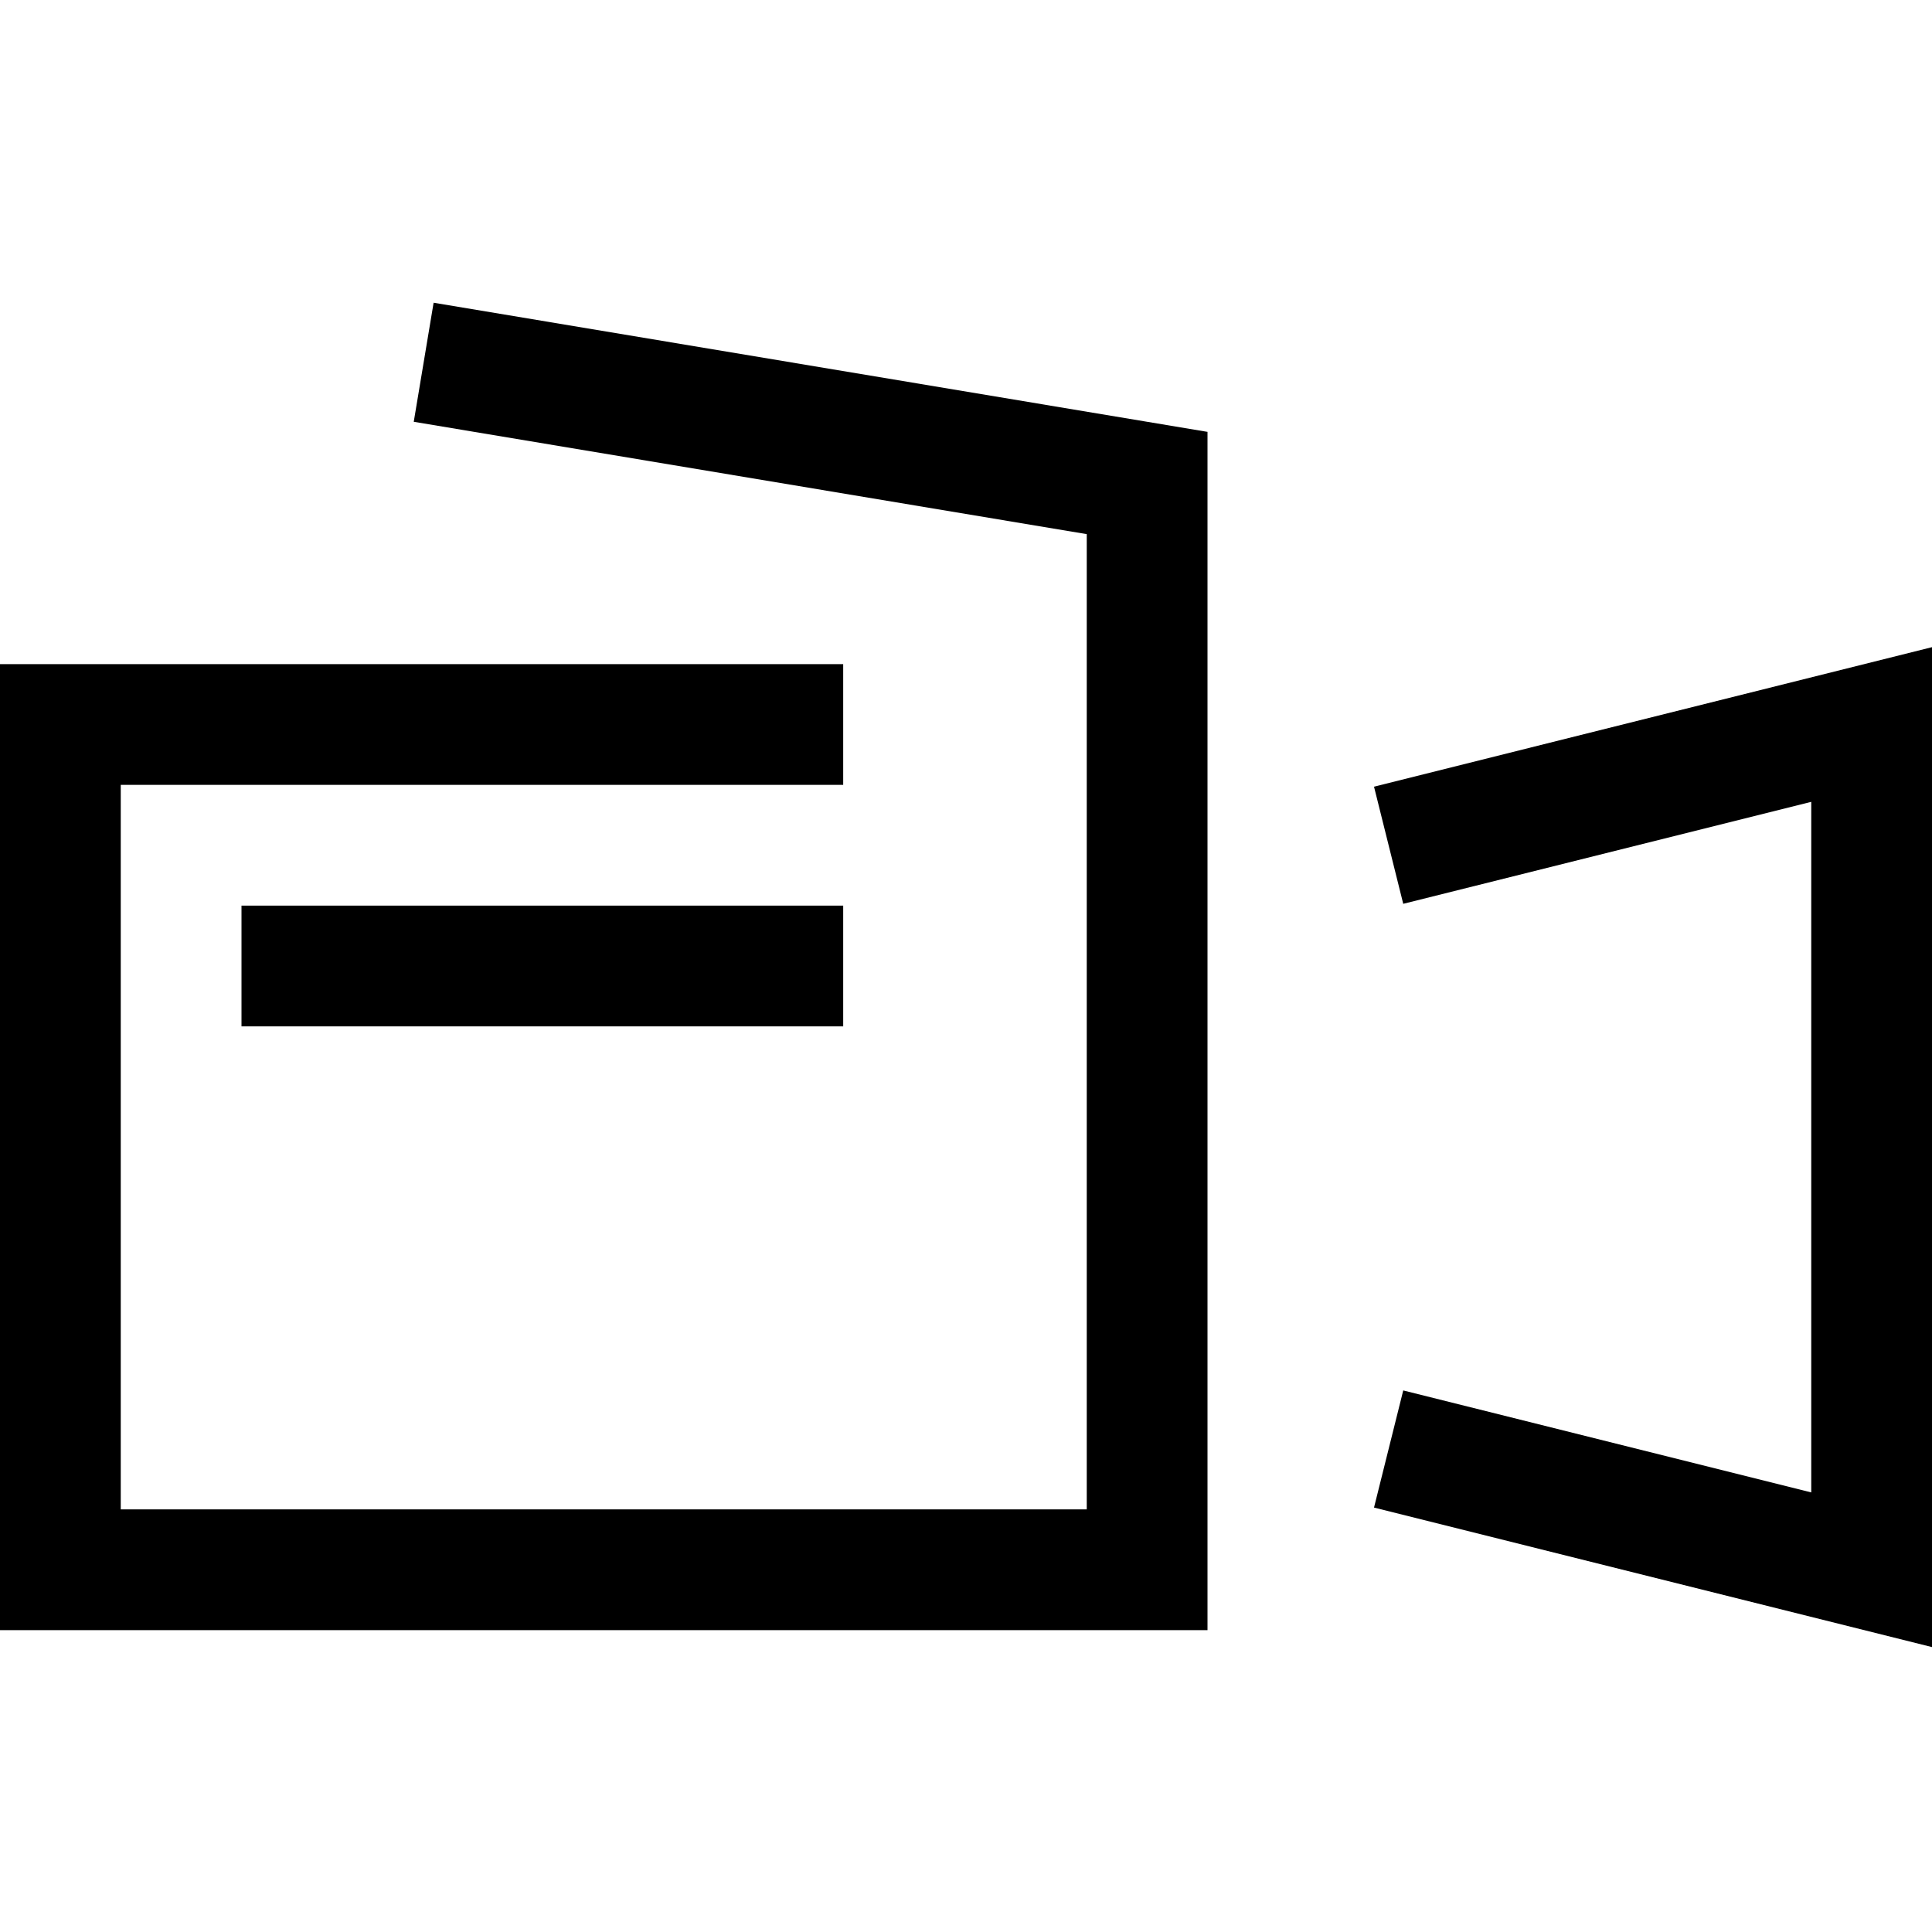
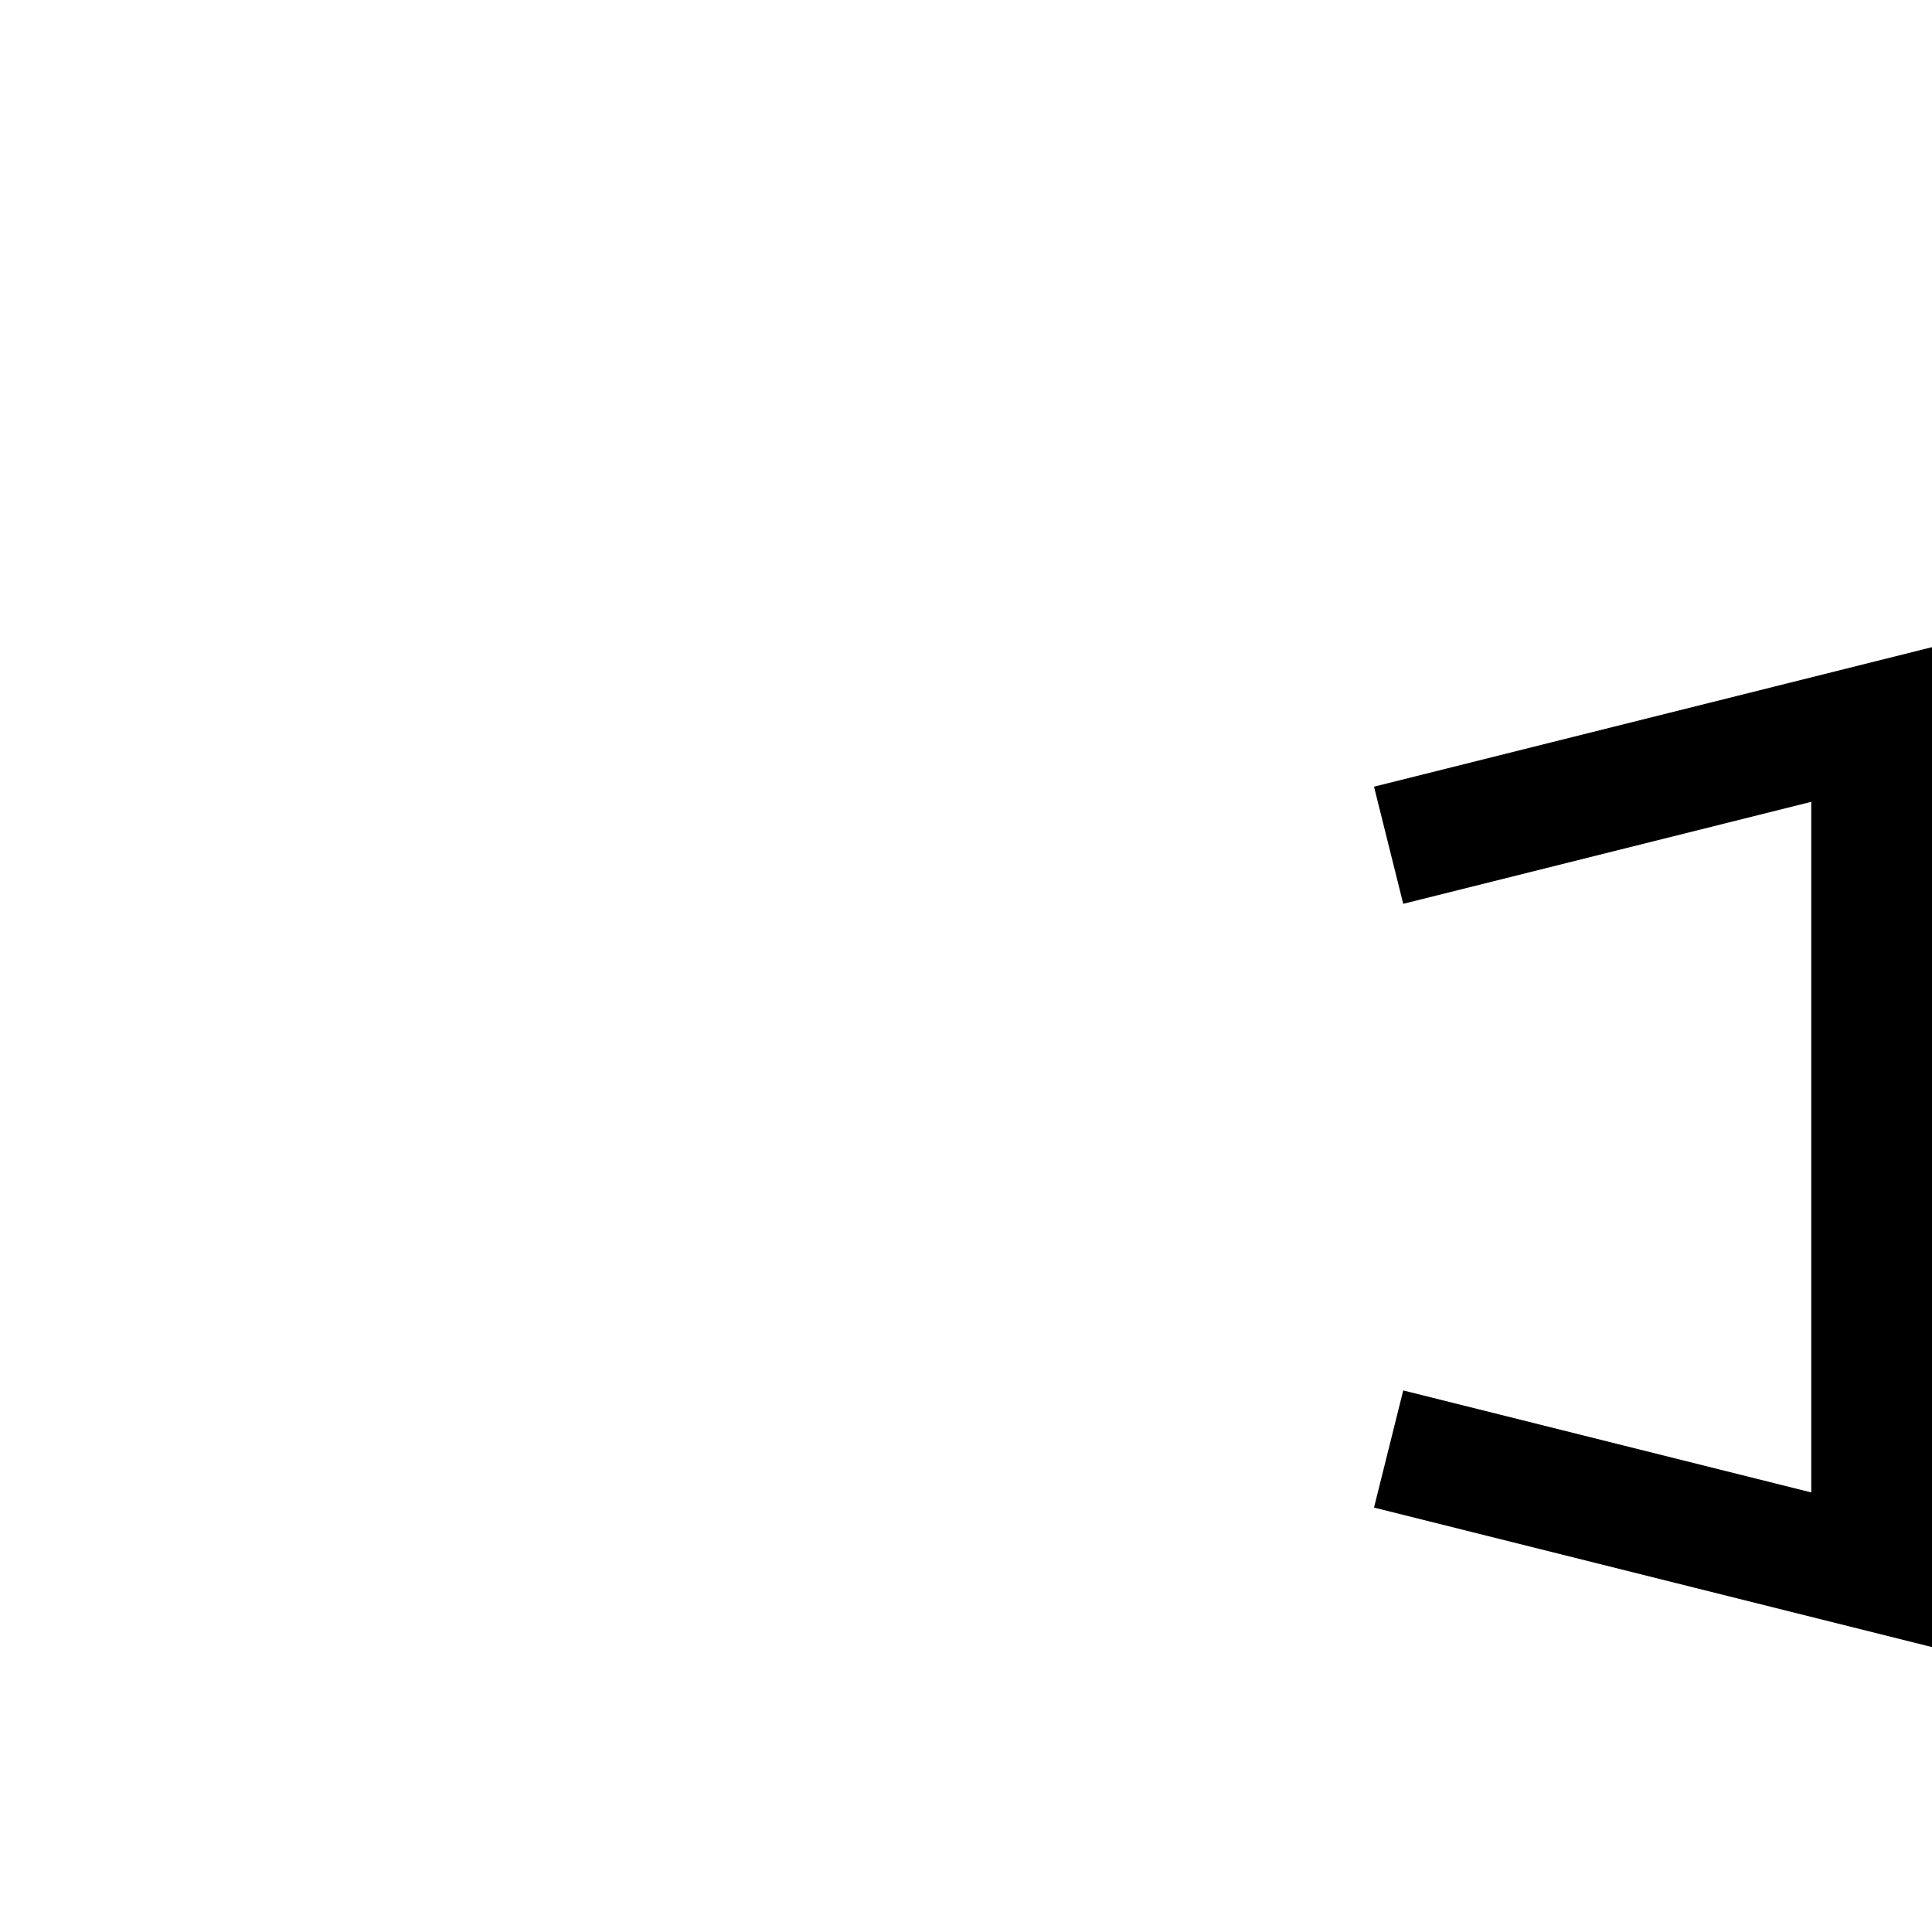
<svg xmlns="http://www.w3.org/2000/svg" version="1.1" width="32" height="32" viewBox="0 0 32 32">
  <g>
</g>
-   <path d="M20 27h-20v-16h13.966v2h-11.966v12h16v-16.153l-11.147-1.861 0.329-1.972 12.818 2.139z" fill="#000000" />
-   <path d="M4 15h9.966v2h-9.966v-2z" fill="#000000" />
-   <path d="M32 27.281l-9.242-2.311 0.484-1.94 6.758 1.689v-11.438l-6.758 1.689-0.484-1.94 9.242-2.311z" fill="#000000" />
+   <path d="M32 27.281l-9.242-2.311 0.484-1.94 6.758 1.689v-11.438l-6.758 1.689-0.484-1.94 9.242-2.311" fill="#000000" />
</svg>